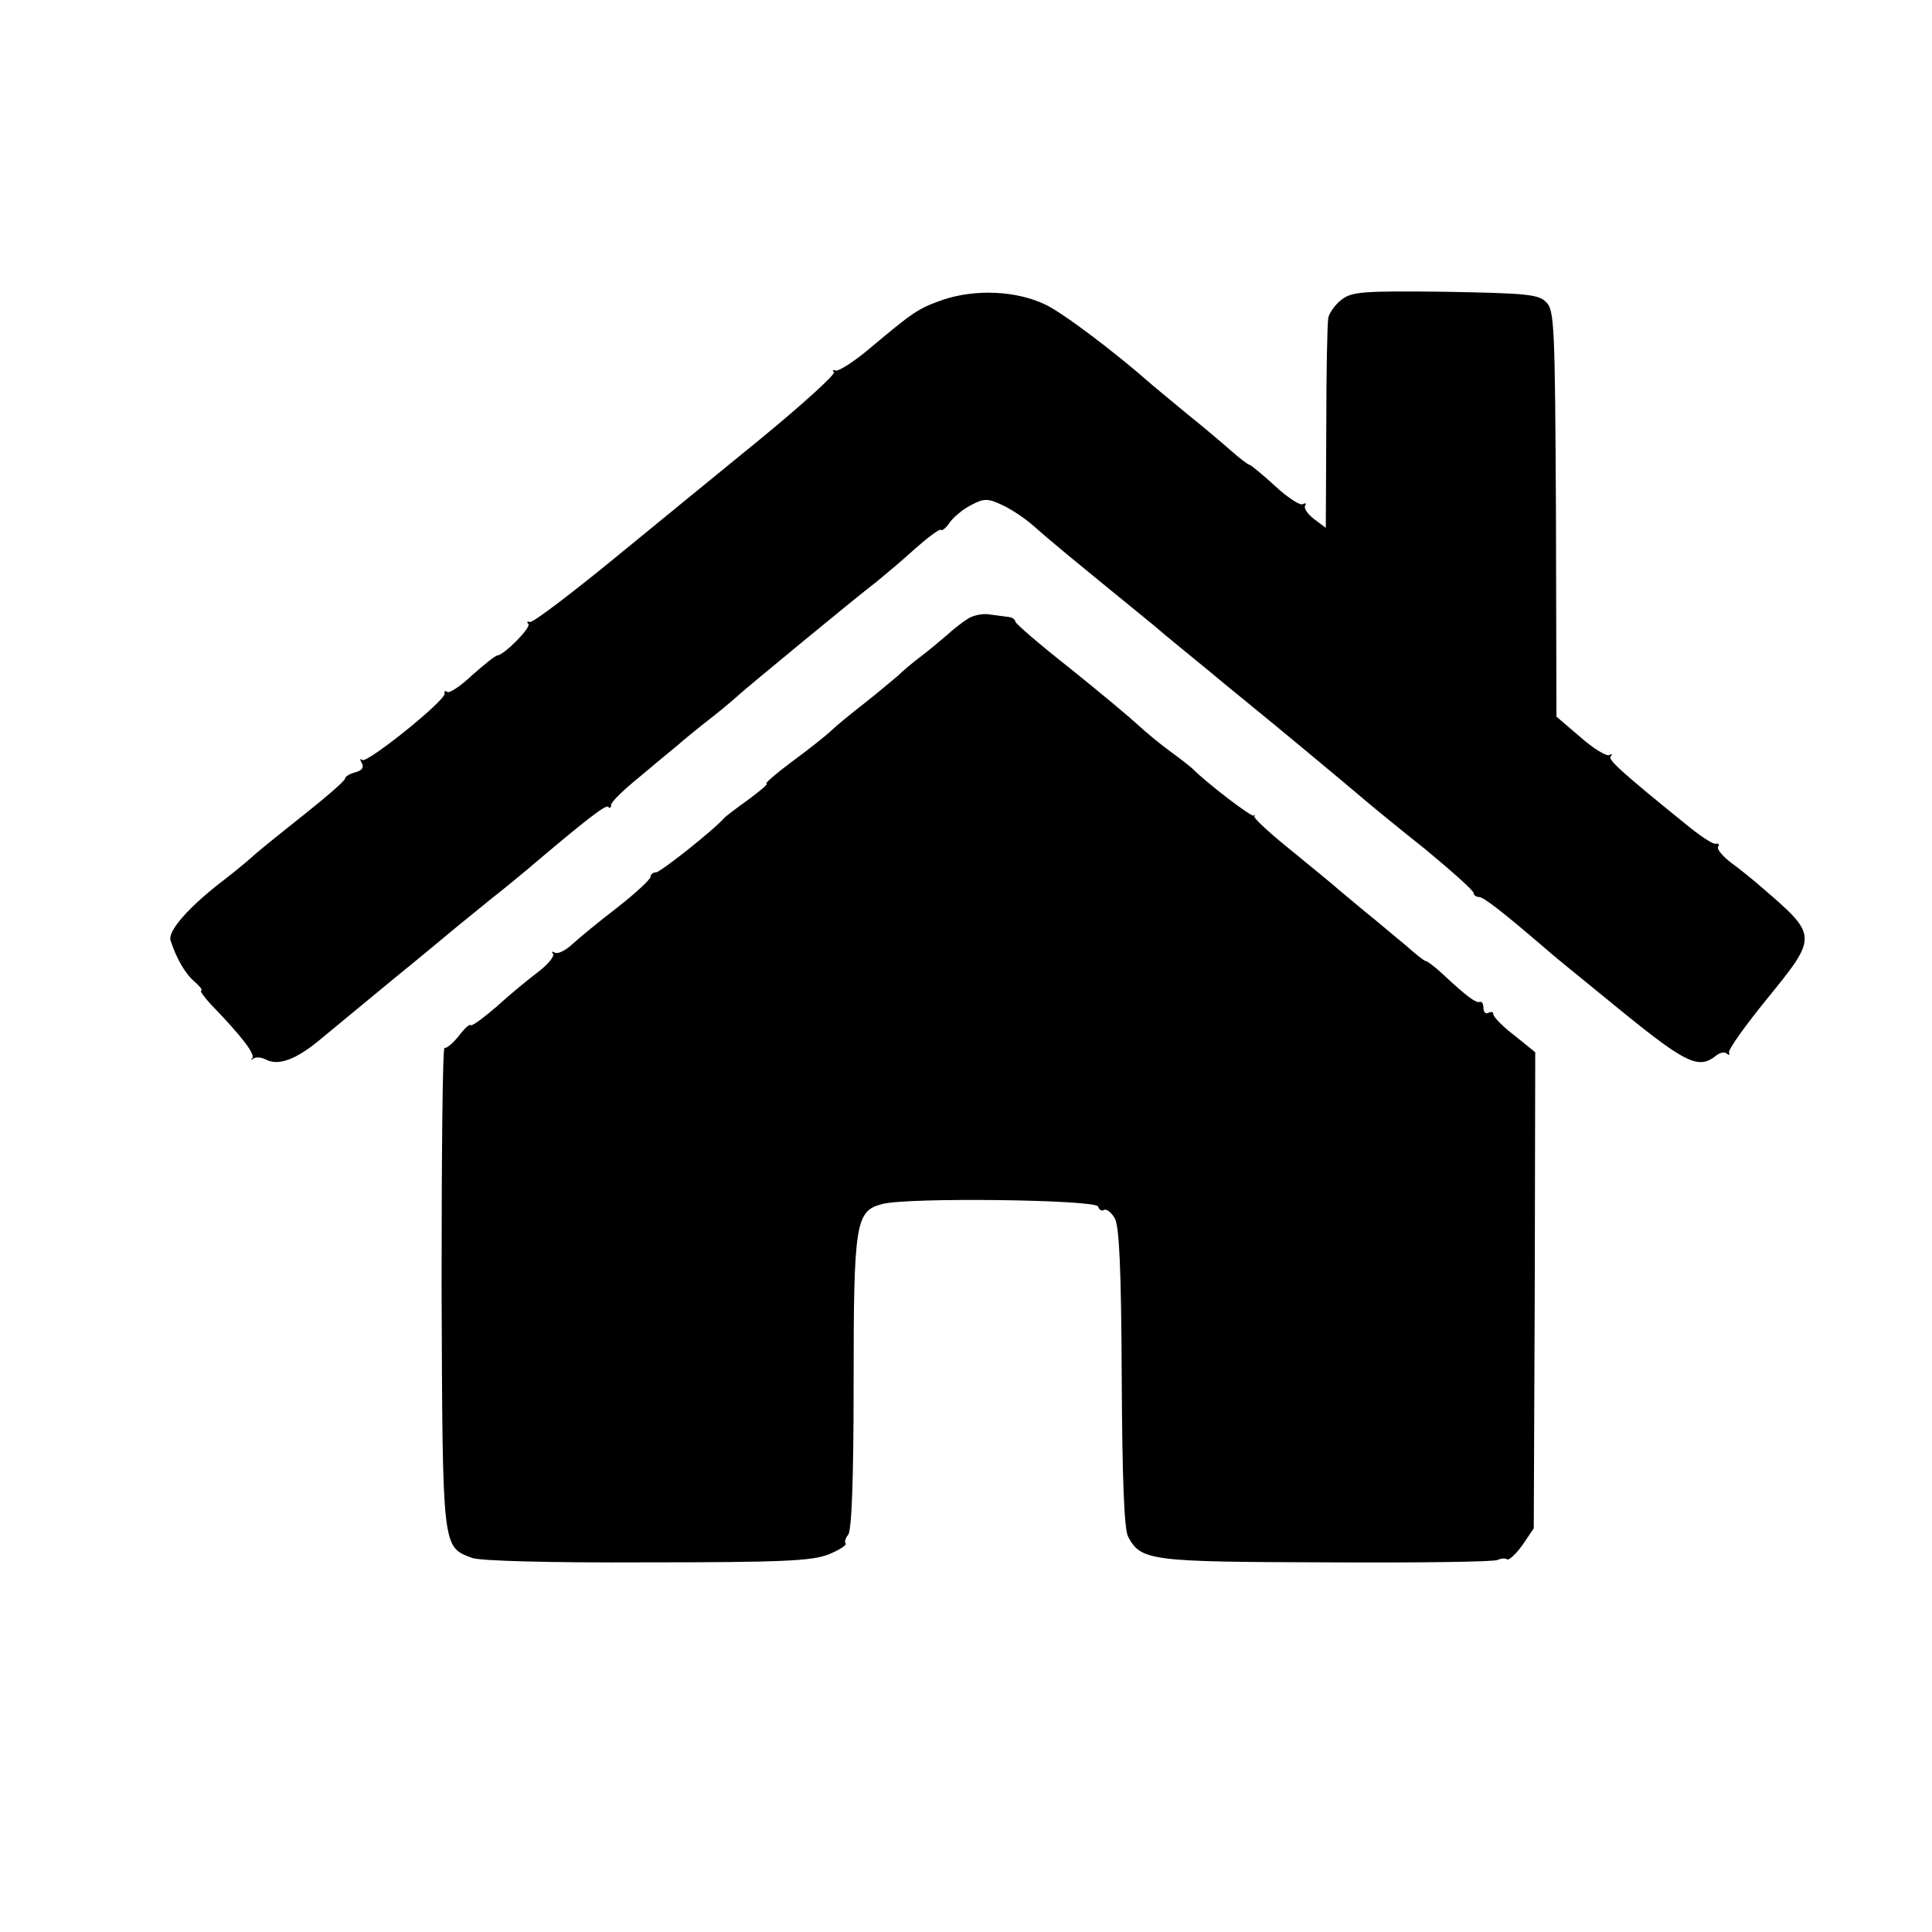
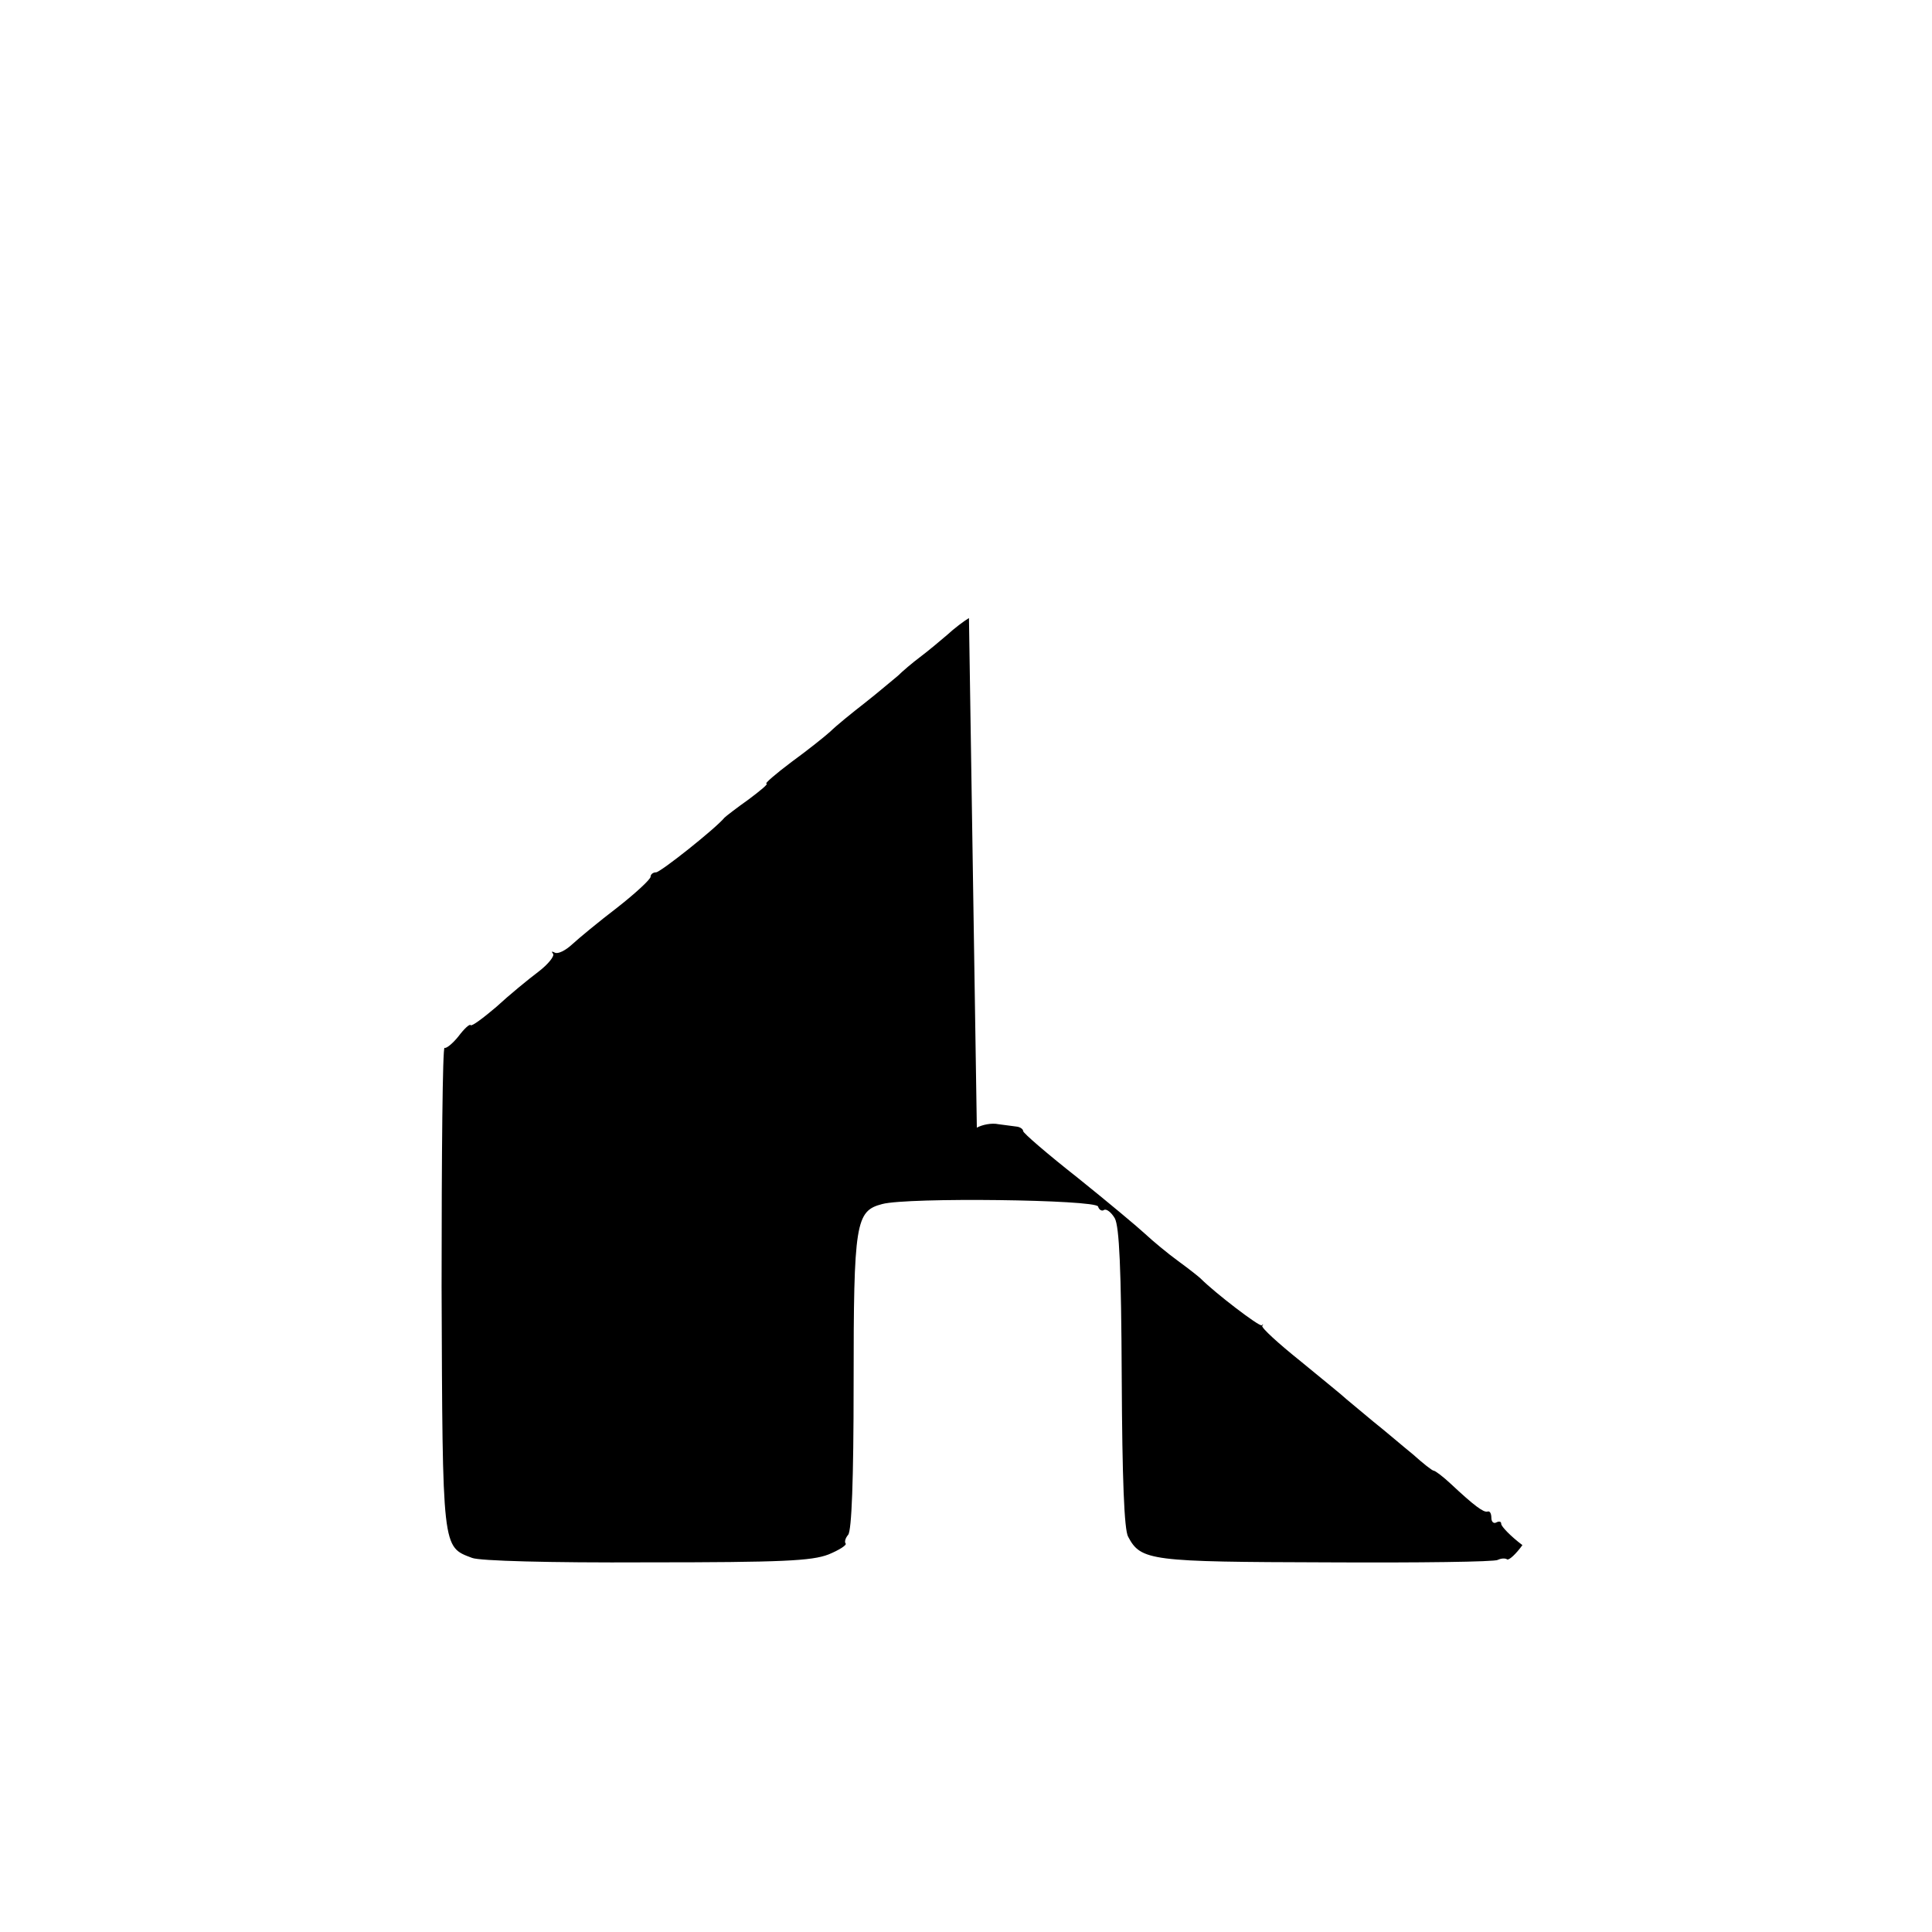
<svg xmlns="http://www.w3.org/2000/svg" version="1.0" width="392pt" height="392pt" viewBox="0 0 392 392" preserveAspectRatio="xMidYMid meet">
  <g transform="translate(0,392) scale(0.1,-0.1)" fill="#000000" stroke="none">
-     <path d="M1914 3312 c-52 -18 -61 -25 -153 -102 -30 -25 -59 -43 -65 -42 -6 2 -8 1 -4 -3 4 -4 -60 -62 -141 -129 -81 -66 -219 -179 -307 -251 -87 -71 -163 -129 -169 -127 -5 2 -7 0 -3 -4 7 -6 -49 -63 -63 -64 -4 0 -26 -18 -50 -39 -23 -22 -47 -38 -51 -35 -5 3 -7 2 -6 -3 4 -13 -158 -143 -167 -135 -5 4 -5 1 -1 -6 5 -9 1 -15 -13 -19 -12 -3 -21 -9 -21 -13 0 -4 -39 -38 -87 -76 -48 -38 -95 -76 -103 -84 -9 -8 -33 -28 -55 -45 -71 -54 -115 -104 -109 -123 12 -37 30 -68 49 -84 11 -10 17 -17 13 -18 -3 0 6 -13 20 -28 63 -65 90 -101 84 -109 -4 -4 -3 -5 2 -1 5 4 16 3 26 -2 25 -13 61 0 111 42 24 20 91 75 149 123 58 47 114 94 125 103 11 9 43 35 70 57 28 22 61 49 75 61 118 100 159 132 164 127 3 -4 6 -2 6 4 0 6 26 31 58 57 31 26 66 55 77 64 11 10 43 36 70 57 28 22 52 43 55 46 7 7 238 198 279 229 17 14 53 44 78 67 26 23 49 40 52 38 2 -3 11 4 18 15 8 11 27 27 43 35 26 14 34 14 62 1 18 -8 47 -27 65 -43 35 -31 59 -51 243 -201 24 -21 76 -63 115 -95 38 -32 77 -63 85 -70 23 -18 201 -166 230 -191 14 -12 69 -57 123 -100 53 -44 97 -83 97 -88 0 -4 5 -8 11 -8 9 0 47 -29 149 -117 14 -12 81 -66 148 -121 125 -101 150 -112 185 -83 8 6 17 7 21 3 4 -4 6 -2 4 3 -1 6 33 54 77 108 104 128 104 128 -11 227 -16 14 -43 36 -61 49 -18 14 -30 28 -27 33 3 5 1 7 -4 6 -5 -2 -28 13 -52 32 -140 113 -168 139 -162 145 4 5 3 6 -3 3 -5 -3 -32 13 -58 36 l-49 42 -1 412 c-2 380 -3 413 -20 429 -15 16 -41 18 -205 21 -168 2 -189 0 -210 -16 -13 -10 -25 -27 -27 -37 -2 -11 -4 -111 -4 -223 l-1 -203 -24 18 c-13 10 -21 22 -18 27 3 5 1 6 -5 3 -5 -3 -30 13 -55 36 -25 23 -49 43 -53 44 -4 1 -21 14 -39 30 -17 15 -56 48 -86 72 -30 25 -62 51 -70 58 -77 68 -183 148 -219 165 -58 28 -141 32 -207 10z" />
-     <path d="M1966 2666 c-10 -6 -30 -21 -44 -34 -14 -12 -39 -33 -55 -45 -16 -12 -36 -29 -45 -38 -10 -8 -39 -33 -67 -55 -27 -21 -59 -47 -70 -58 -11 -10 -46 -38 -79 -62 -32 -24 -55 -44 -51 -44 5 0 -12 -14 -36 -32 -24 -17 -46 -34 -49 -37 -18 -22 -130 -111 -139 -111 -6 0 -11 -4 -11 -9 0 -5 -30 -33 -67 -62 -38 -29 -79 -63 -92 -75 -14 -13 -29 -20 -35 -17 -6 3 -8 3 -4 -2 4 -4 -9 -21 -30 -37 -20 -15 -59 -47 -85 -71 -27 -23 -50 -40 -52 -37 -2 3 -13 -7 -25 -23 -12 -15 -25 -25 -28 -23 -4 2 -6 -216 -6 -485 2 -536 1 -527 62 -550 15 -6 156 -10 354 -9 277 0 335 3 369 16 22 9 37 19 35 22 -3 3 -1 11 5 18 7 9 11 110 11 306 0 328 4 351 58 365 52 14 433 9 438 -5 2 -7 8 -10 12 -7 5 3 15 -5 22 -17 9 -17 13 -101 14 -324 1 -205 5 -308 13 -322 26 -49 45 -51 404 -52 185 -1 341 1 346 5 6 3 15 4 19 1 4 -2 18 11 31 29 l23 34 2 483 1 483 -42 34 c-24 18 -43 38 -43 43 0 5 -4 6 -10 3 -5 -3 -10 1 -10 9 0 9 -3 15 -8 13 -8 -2 -27 12 -74 56 -16 15 -32 27 -35 27 -3 0 -22 15 -42 33 -21 17 -57 48 -81 67 -23 19 -48 40 -54 45 -6 6 -48 40 -93 77 -45 36 -80 68 -78 72 3 3 2 4 -1 1 -5 -3 -94 65 -124 95 -3 3 -23 19 -45 35 -22 16 -52 41 -67 55 -15 14 -76 65 -137 114 -61 48 -111 91 -111 95 0 4 -6 8 -12 9 -7 1 -24 3 -38 5 -14 3 -33 -1 -44 -7z" />
+     <path d="M1966 2666 c-10 -6 -30 -21 -44 -34 -14 -12 -39 -33 -55 -45 -16 -12 -36 -29 -45 -38 -10 -8 -39 -33 -67 -55 -27 -21 -59 -47 -70 -58 -11 -10 -46 -38 -79 -62 -32 -24 -55 -44 -51 -44 5 0 -12 -14 -36 -32 -24 -17 -46 -34 -49 -37 -18 -22 -130 -111 -139 -111 -6 0 -11 -4 -11 -9 0 -5 -30 -33 -67 -62 -38 -29 -79 -63 -92 -75 -14 -13 -29 -20 -35 -17 -6 3 -8 3 -4 -2 4 -4 -9 -21 -30 -37 -20 -15 -59 -47 -85 -71 -27 -23 -50 -40 -52 -37 -2 3 -13 -7 -25 -23 -12 -15 -25 -25 -28 -23 -4 2 -6 -216 -6 -485 2 -536 1 -527 62 -550 15 -6 156 -10 354 -9 277 0 335 3 369 16 22 9 37 19 35 22 -3 3 -1 11 5 18 7 9 11 110 11 306 0 328 4 351 58 365 52 14 433 9 438 -5 2 -7 8 -10 12 -7 5 3 15 -5 22 -17 9 -17 13 -101 14 -324 1 -205 5 -308 13 -322 26 -49 45 -51 404 -52 185 -1 341 1 346 5 6 3 15 4 19 1 4 -2 18 11 31 29 c-24 18 -43 38 -43 43 0 5 -4 6 -10 3 -5 -3 -10 1 -10 9 0 9 -3 15 -8 13 -8 -2 -27 12 -74 56 -16 15 -32 27 -35 27 -3 0 -22 15 -42 33 -21 17 -57 48 -81 67 -23 19 -48 40 -54 45 -6 6 -48 40 -93 77 -45 36 -80 68 -78 72 3 3 2 4 -1 1 -5 -3 -94 65 -124 95 -3 3 -23 19 -45 35 -22 16 -52 41 -67 55 -15 14 -76 65 -137 114 -61 48 -111 91 -111 95 0 4 -6 8 -12 9 -7 1 -24 3 -38 5 -14 3 -33 -1 -44 -7z" />
  </g>
</svg>